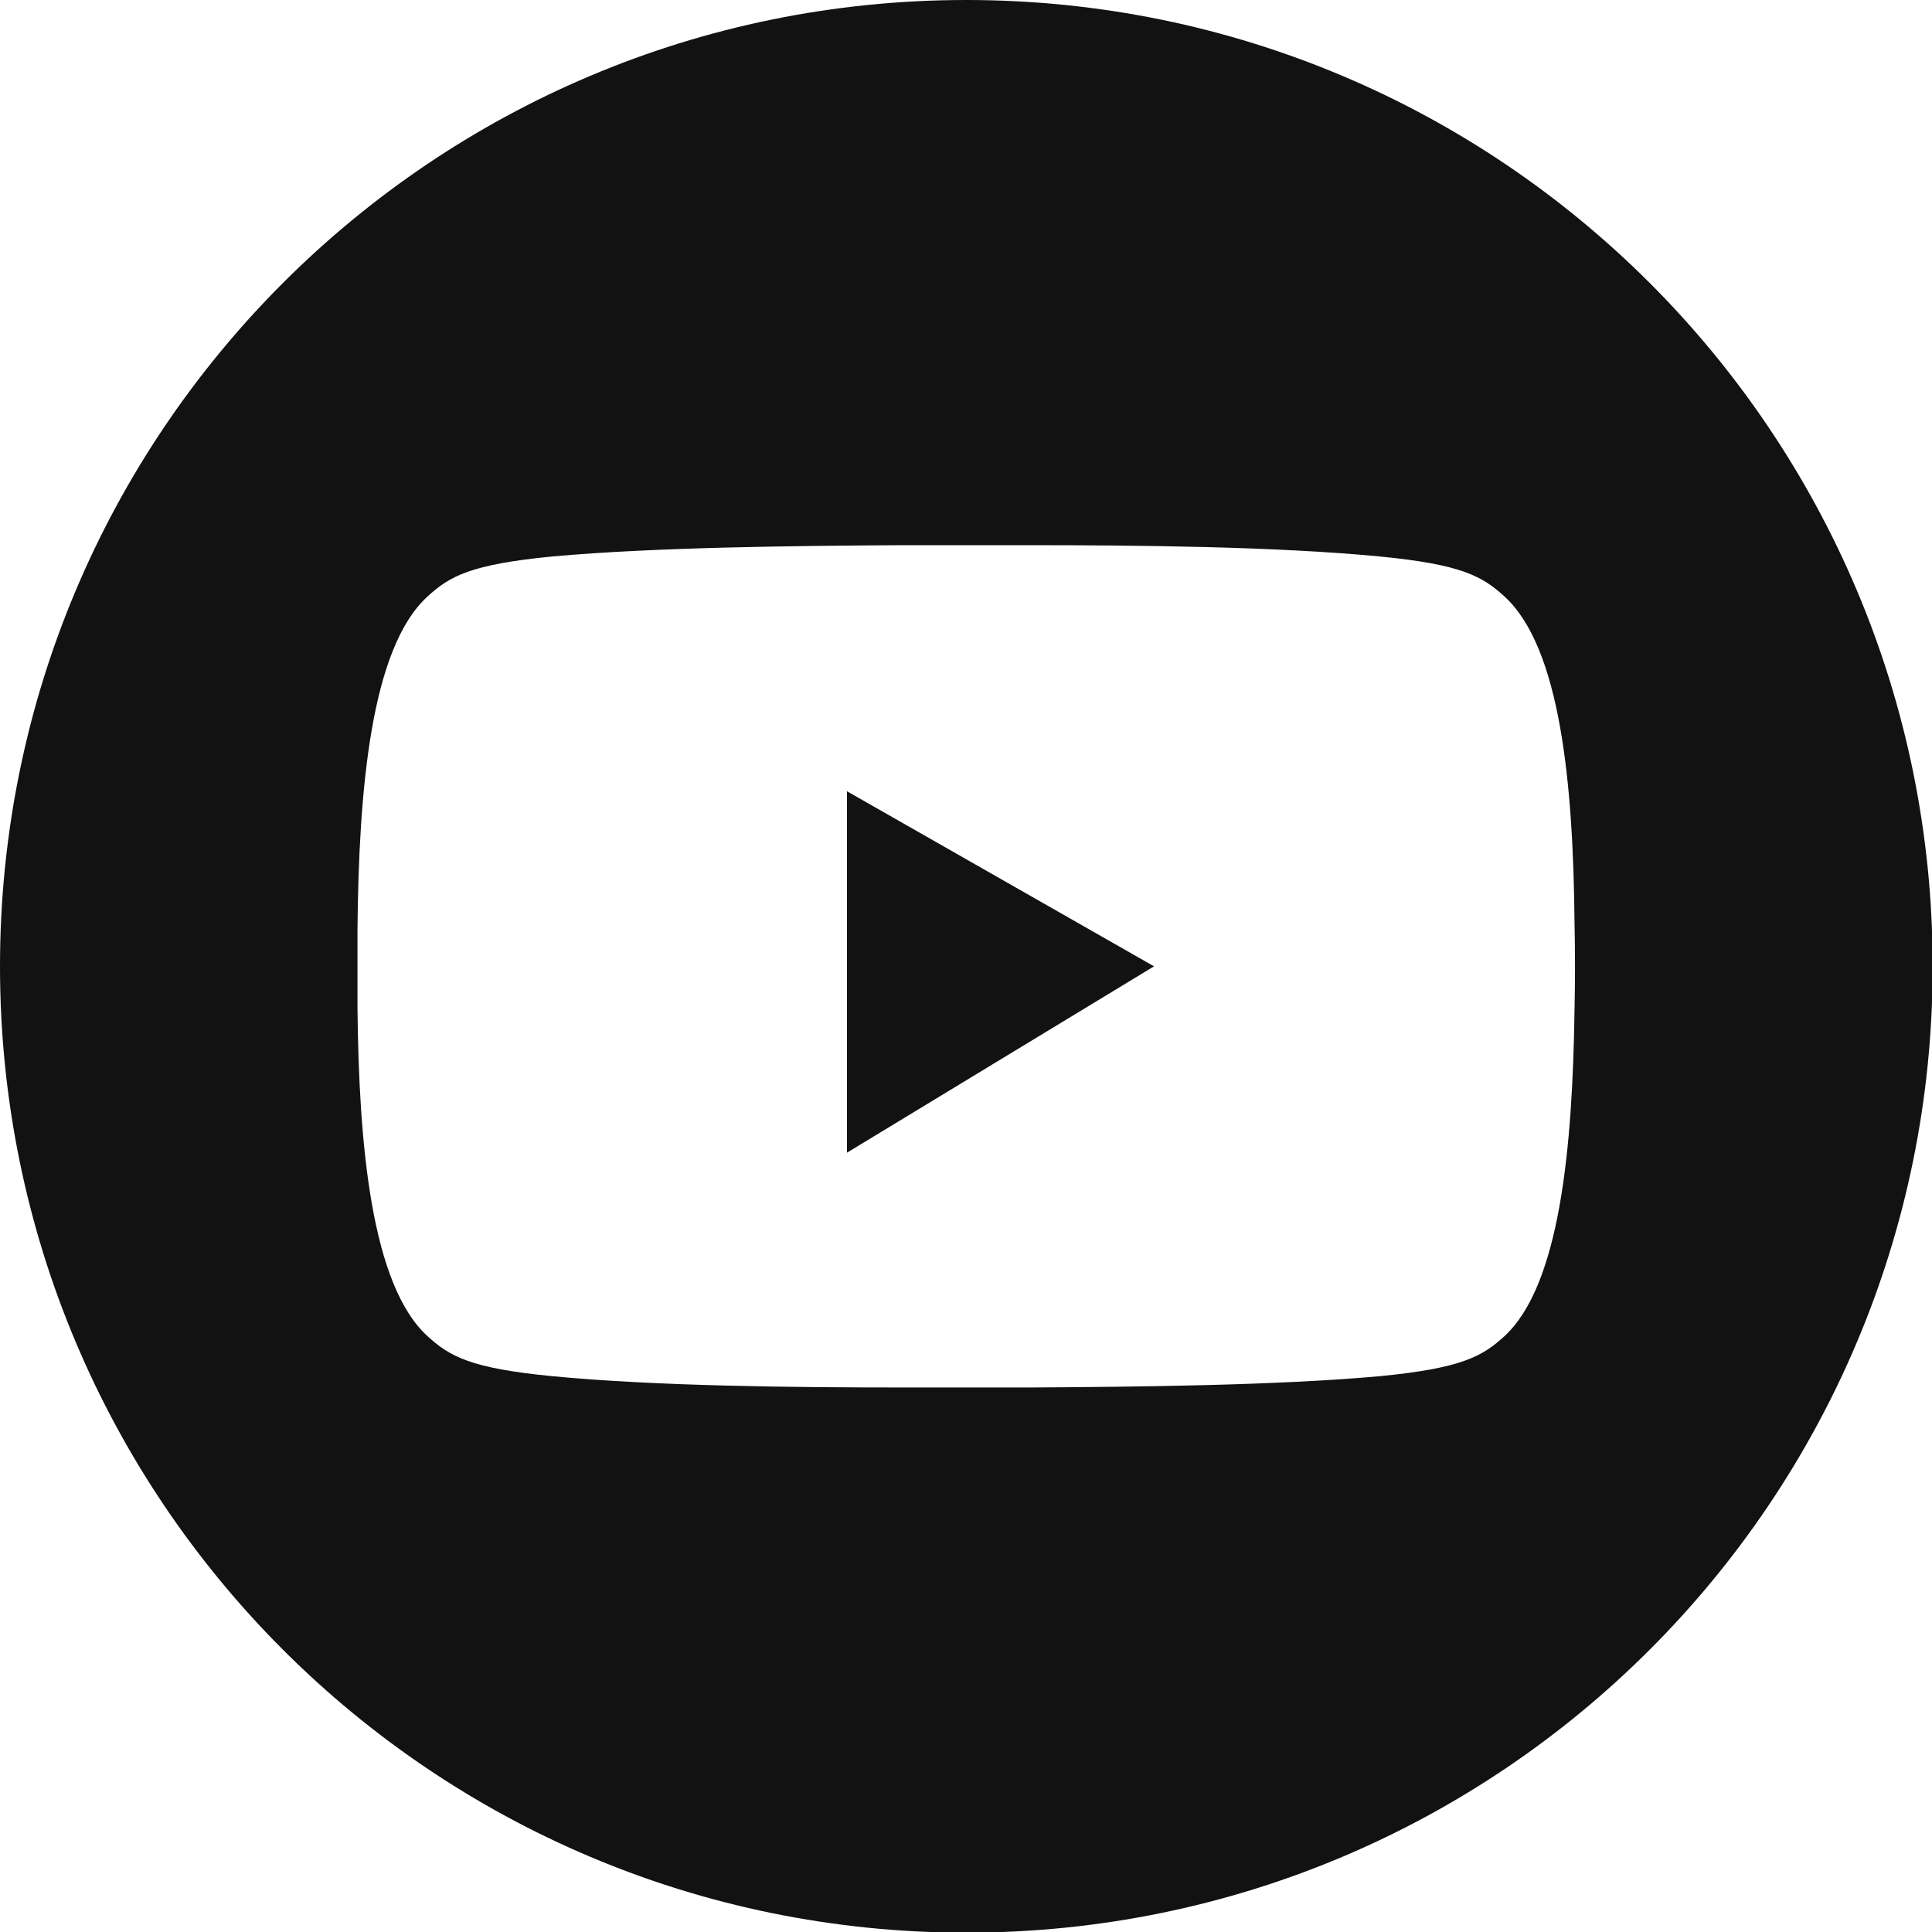
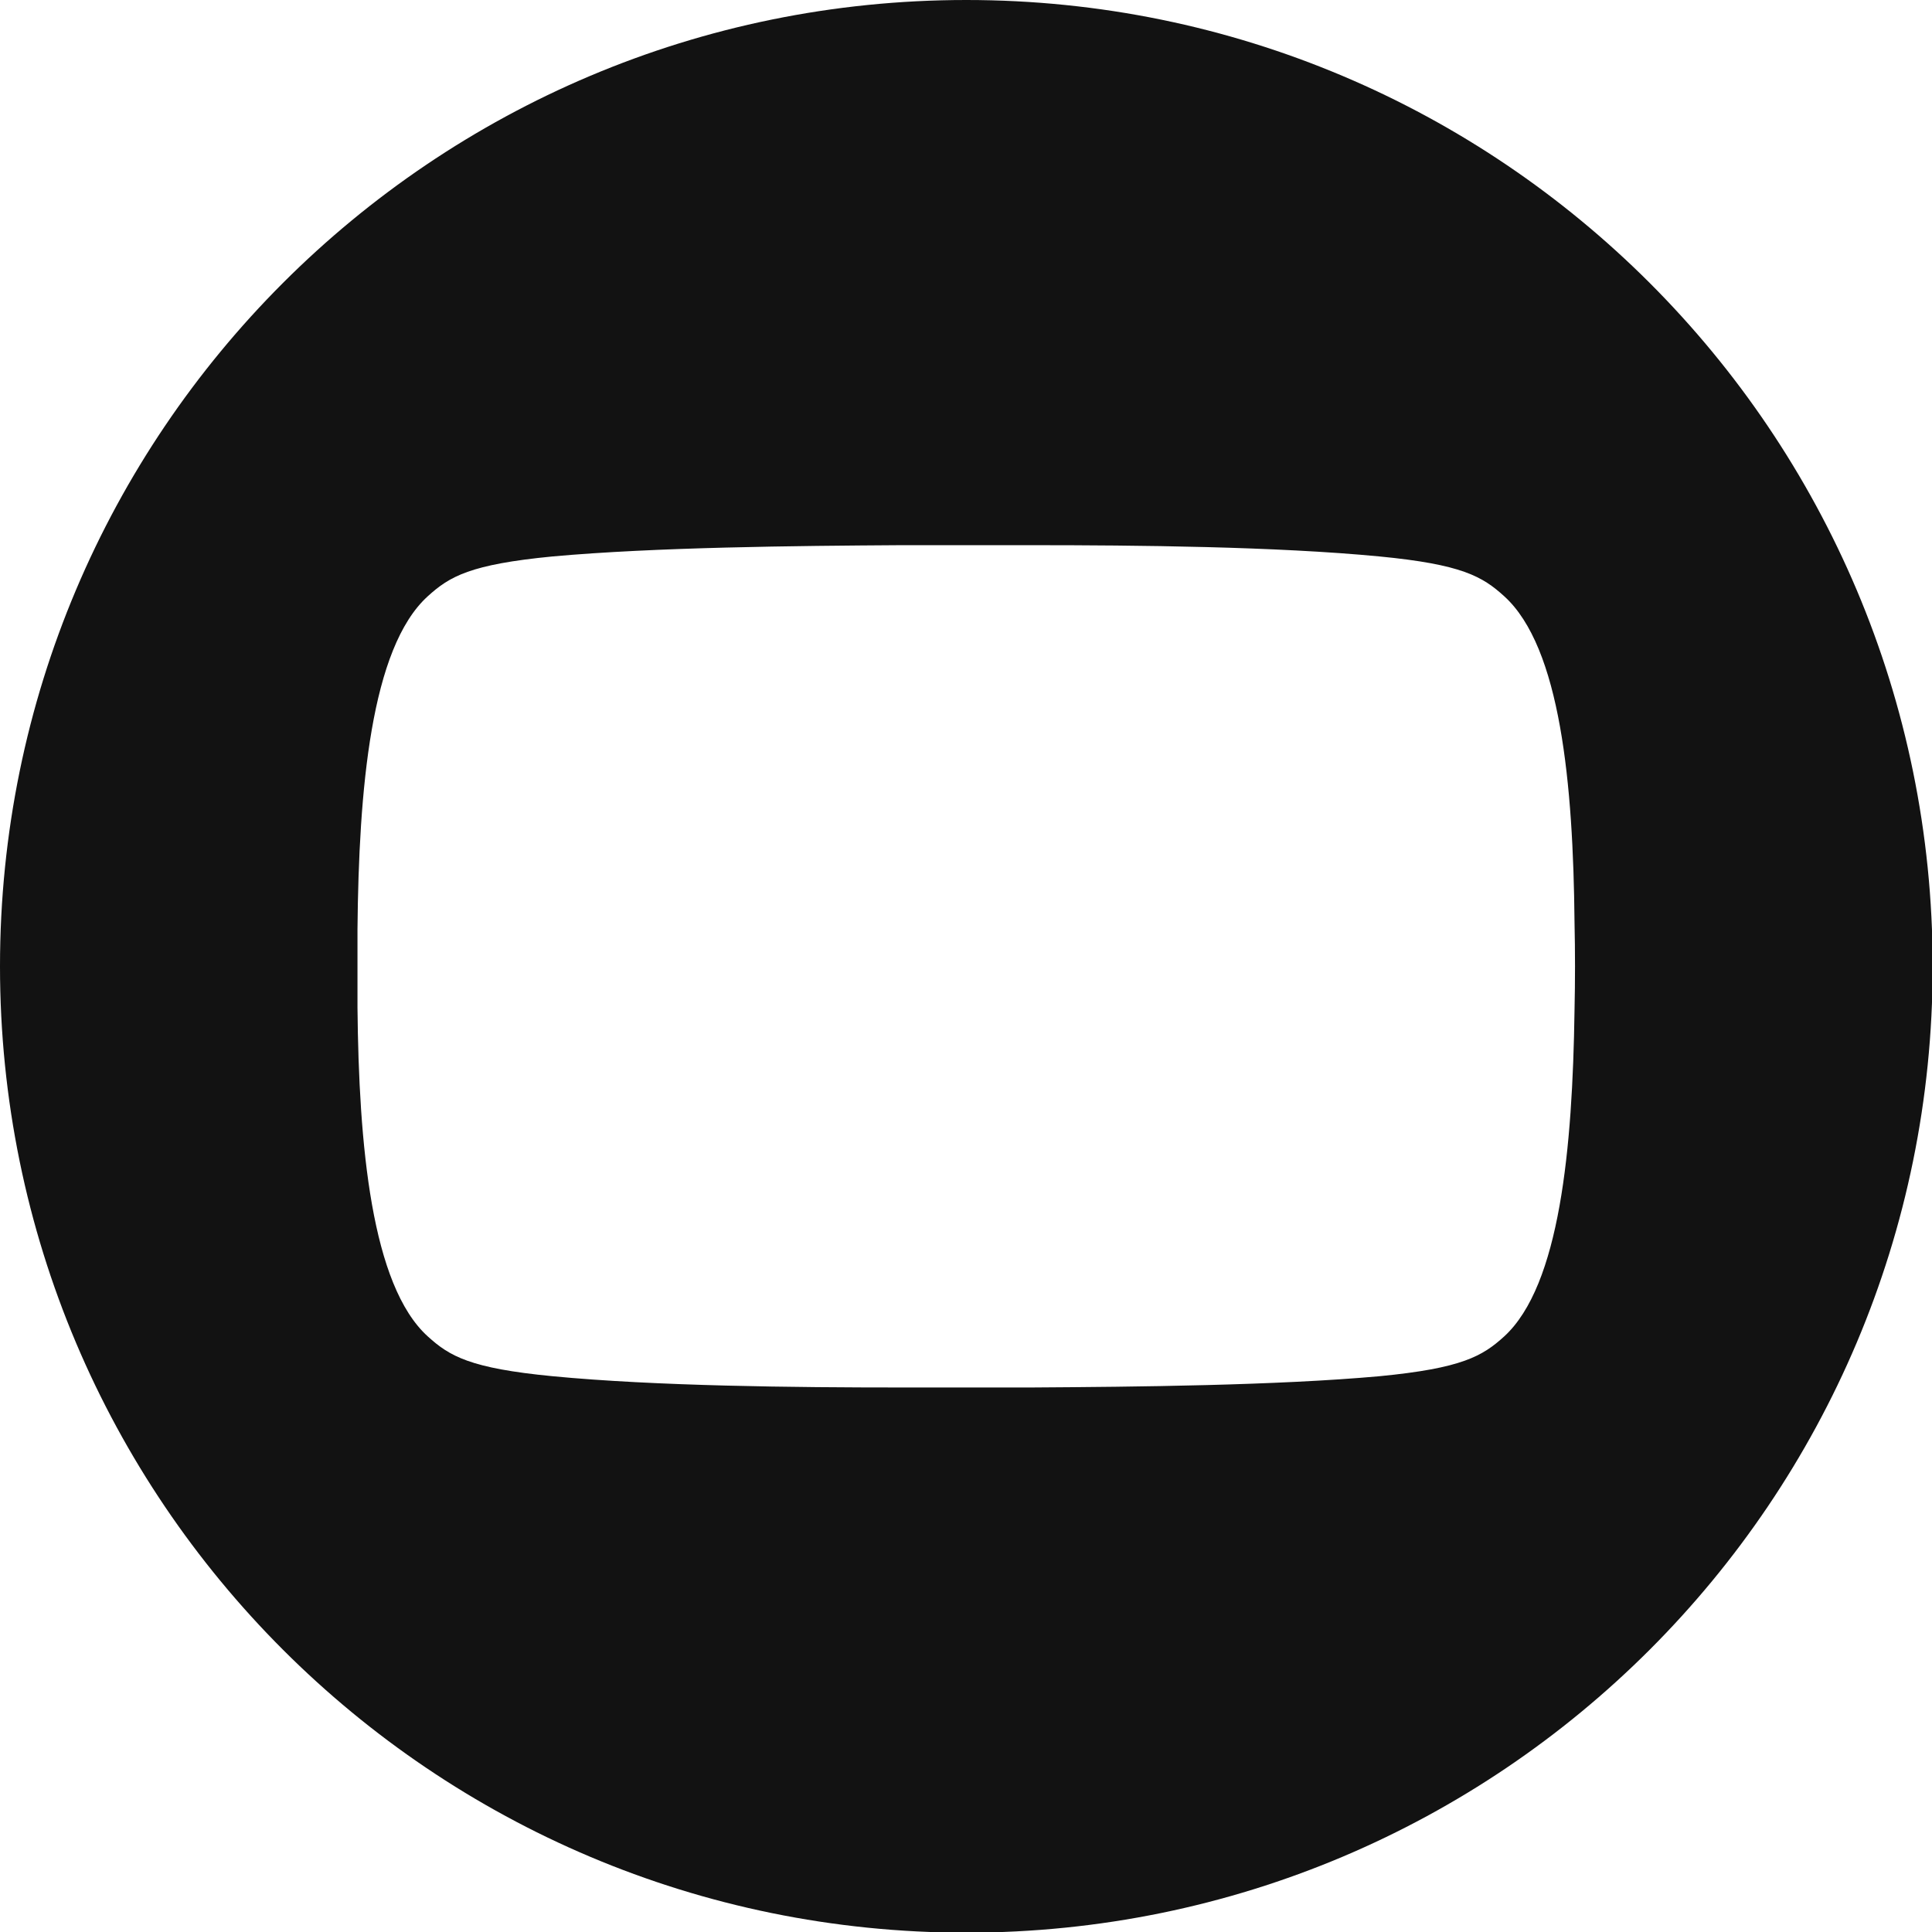
<svg xmlns="http://www.w3.org/2000/svg" version="1.1" id="Layer_1" x="0px" y="0px" viewBox="0 0 291.3 291.3" style="enable-background:new 0 0 291.3 291.3;" xml:space="preserve">
  <style type="text/css">
	.st0{fill:#121212;}
</style>
  <g>
    <path class="st0" d="M145.7,0C65.2,0,0,65.2,0,145.7c0,80.5,65.2,145.7,145.7,145.7c80.5,0,145.7-65.2,145.7-145.7   C291.4,65.2,226.2,0,145.7,0z M237.4,152.4c-0.3,20.7-2.2,41.4-10.6,49.1c-3.3,3-6.4,4.8-18.8,6c-15.5,1.4-36.6,1.6-52.5,1.7   c-6.6,0-13.1,0-19.7,0c-15.9,0-36.9-0.2-52.5-1.7c-12.4-1.2-15.5-3-18.8-6c-8.5-7.7-10.4-28.8-10.6-49.6c0-3.9,0-7.8,0-11.8   c0.2-21,2-42.4,10.6-50.2c3.3-3,6.4-4.8,18.8-6c15.5-1.4,36.6-1.6,52.5-1.7c6.6,0,13.1,0,19.7,0c15.9,0,36.9,0.2,52.5,1.7   c12.4,1.2,15.5,3,18.8,6c8.5,7.7,10.4,28.4,10.6,49.1C237.5,143.5,237.5,147.9,237.4,152.4z" />
-     <polygon class="st0" points="127.7,173.8 174,145.7 127.7,119.3  " />
  </g>
</svg>